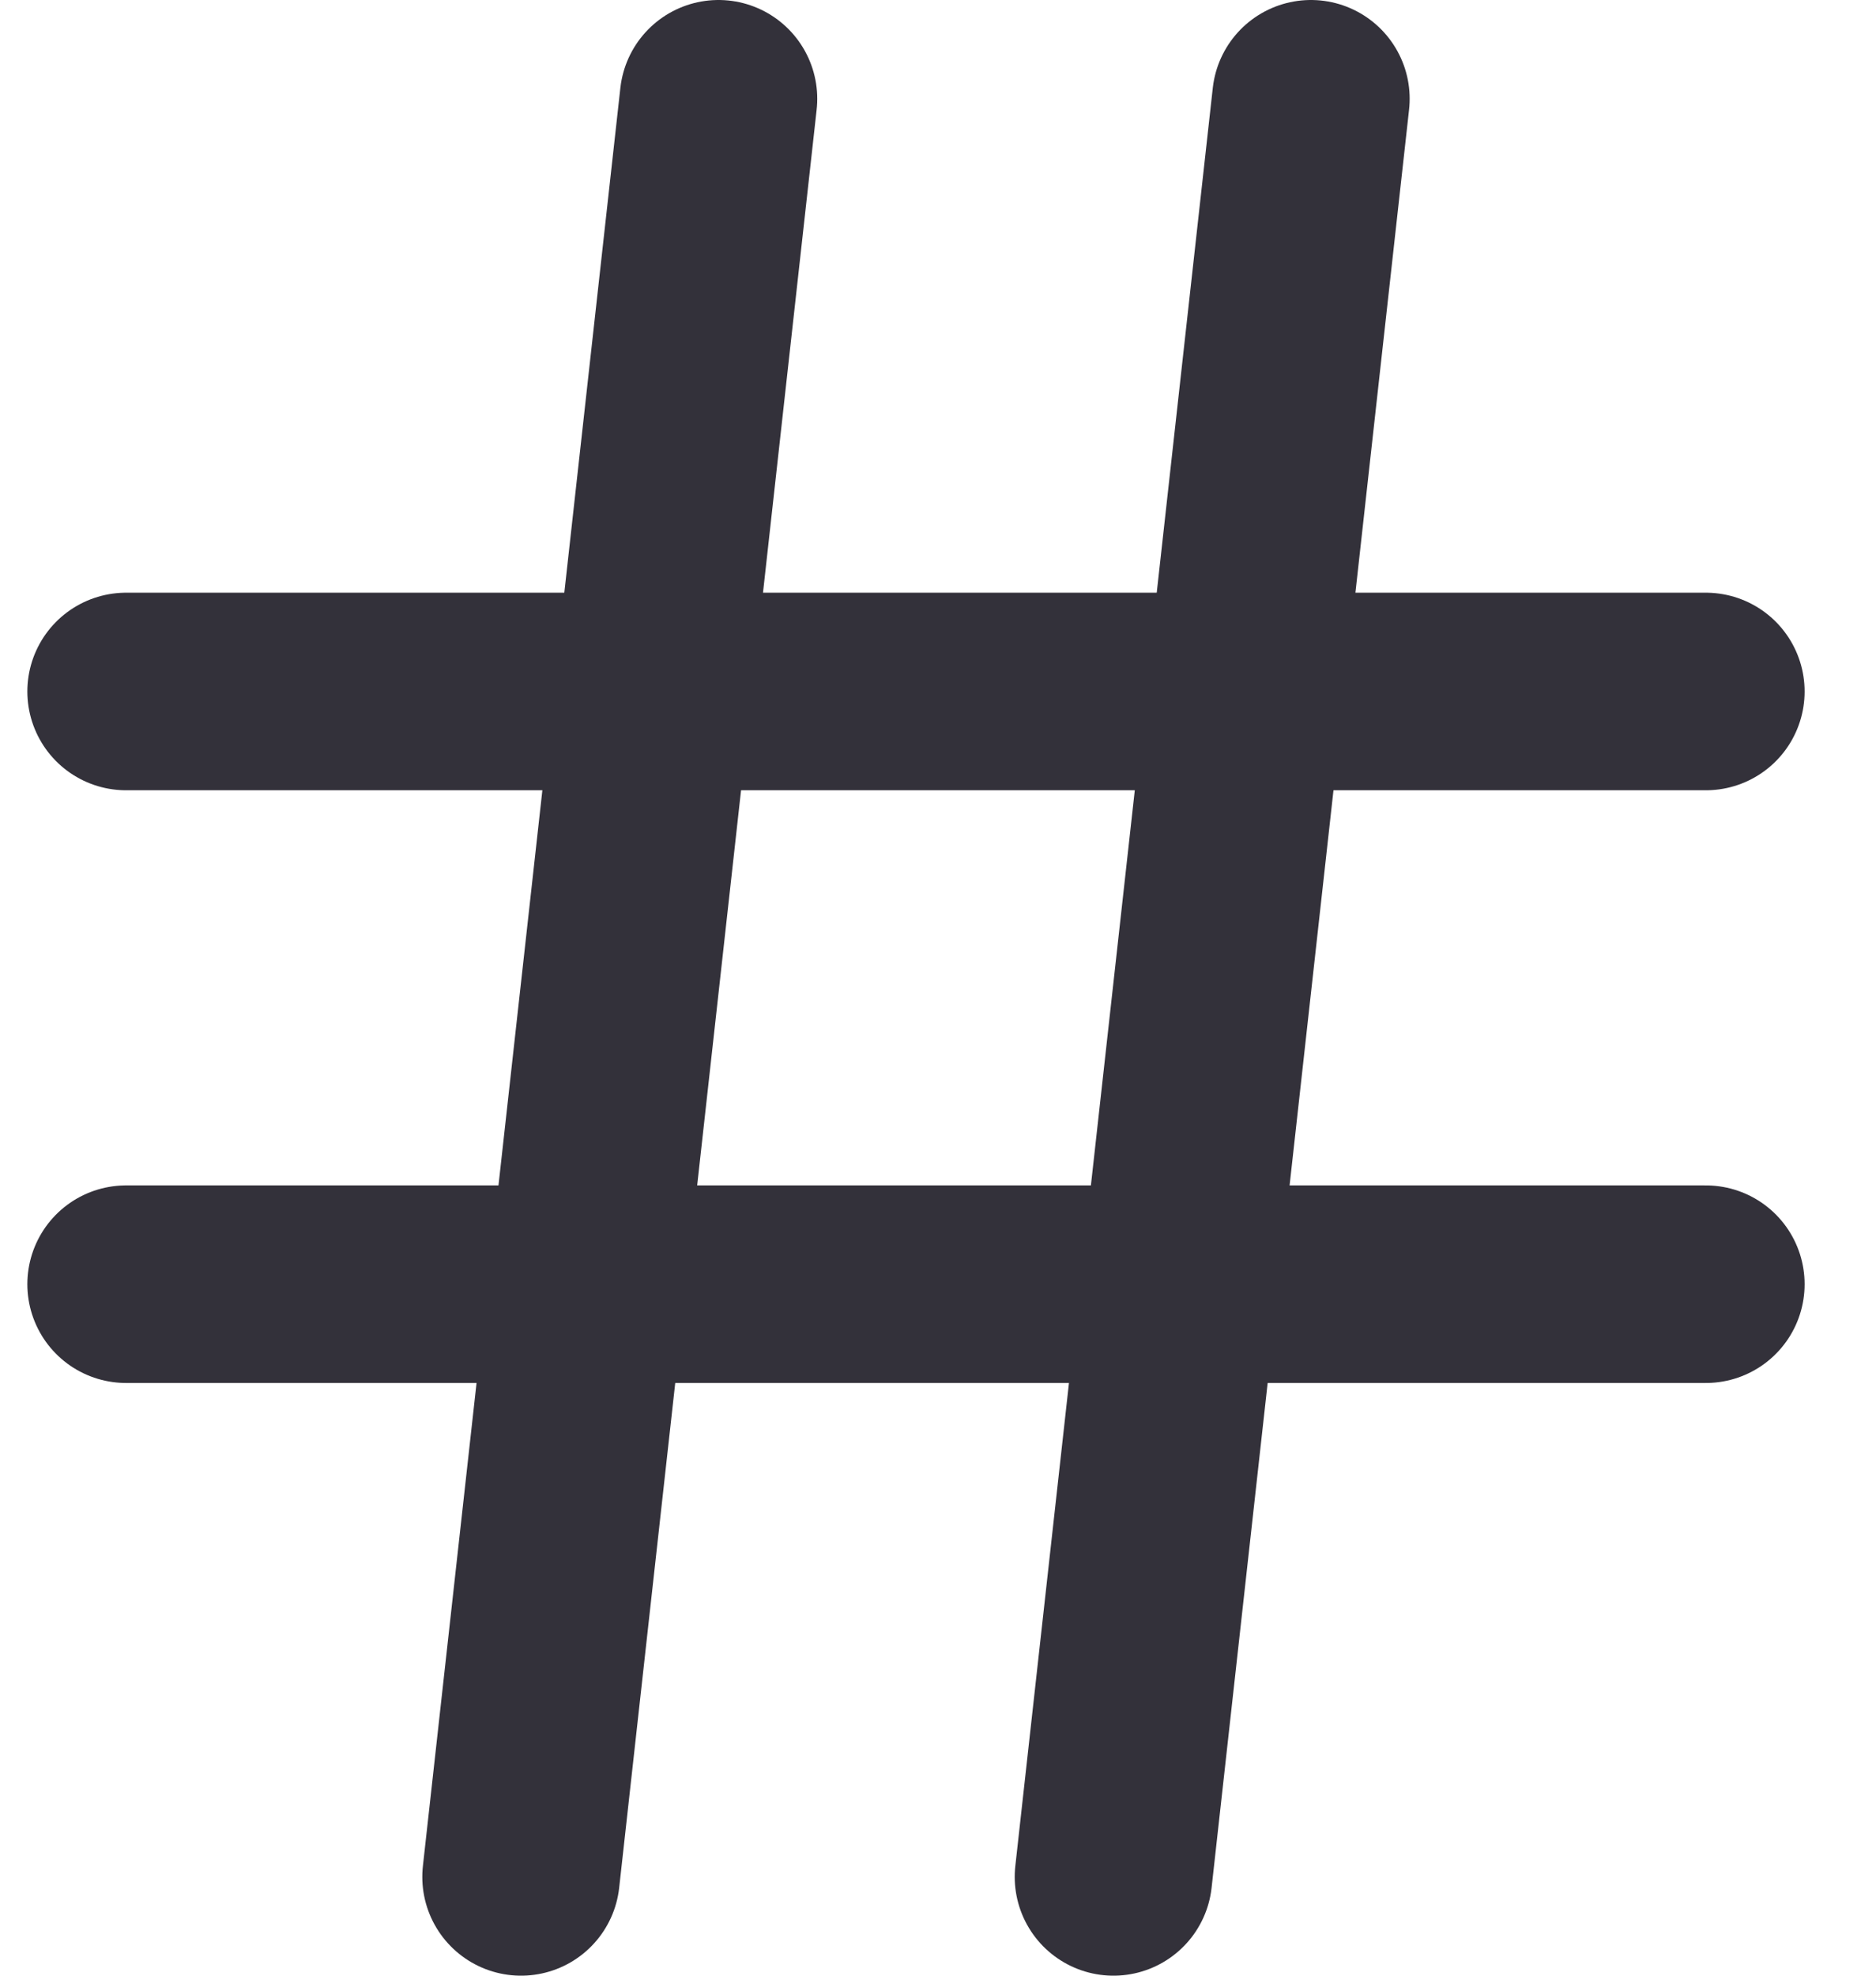
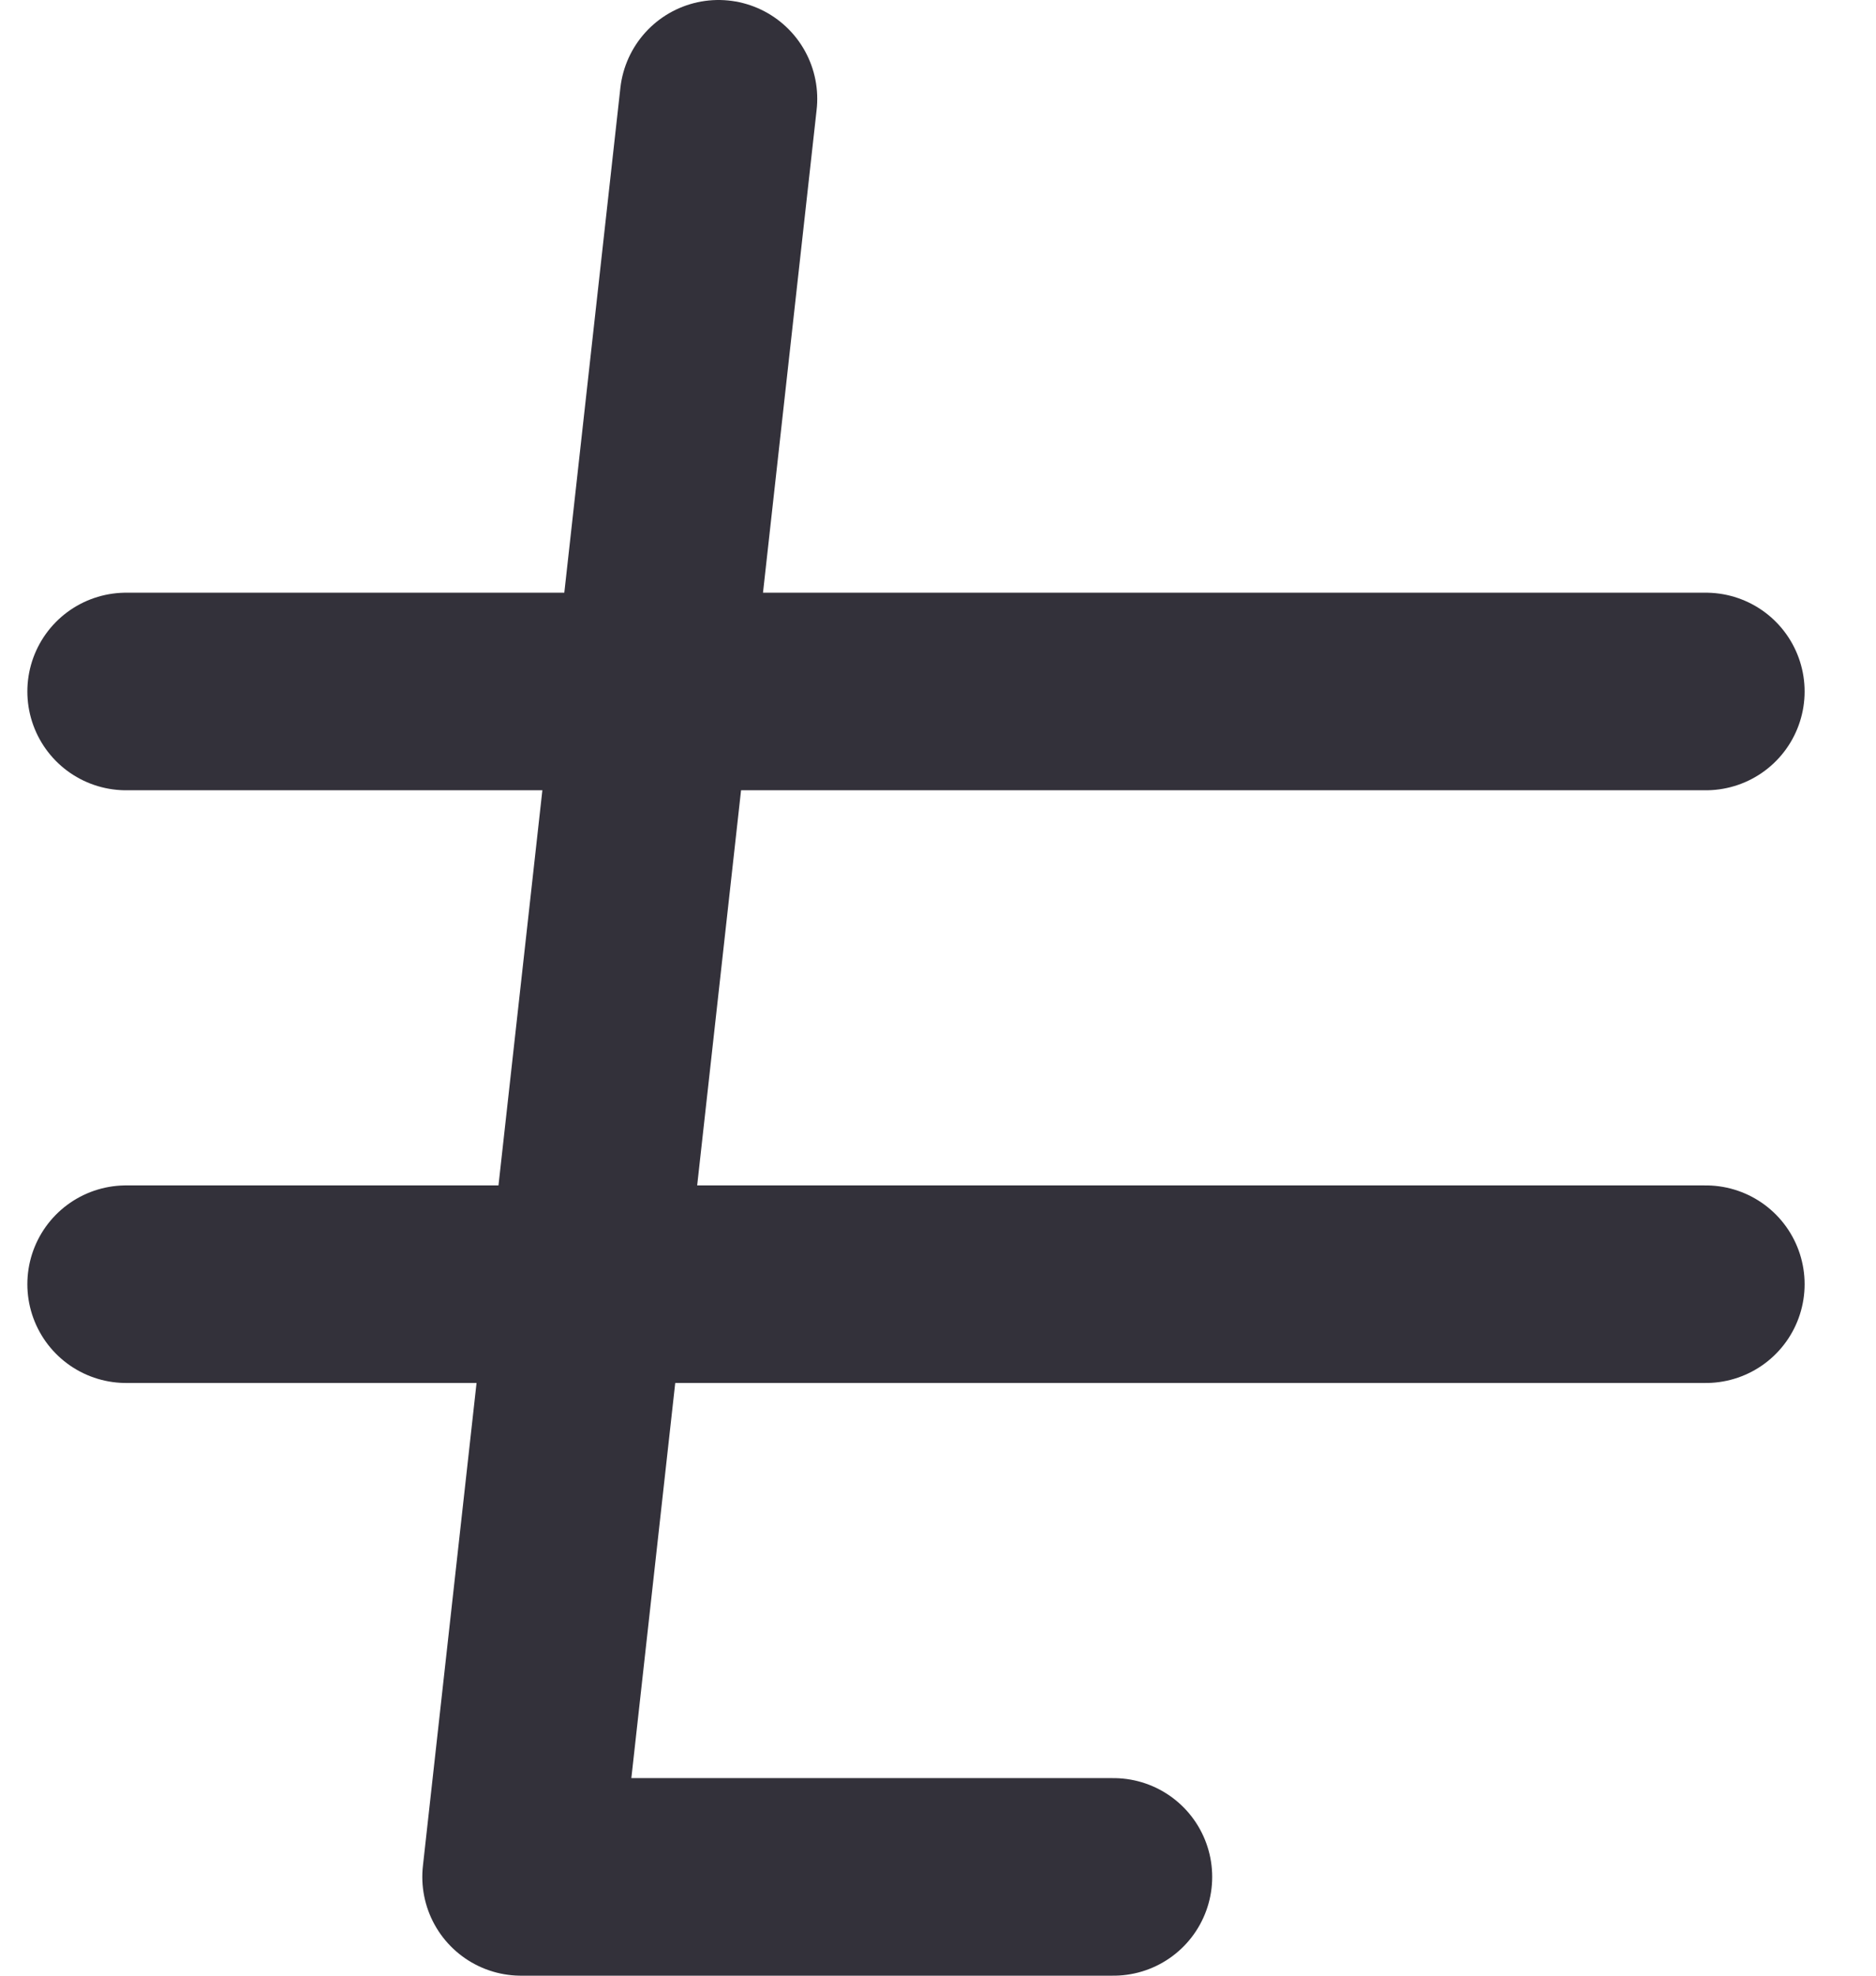
<svg xmlns="http://www.w3.org/2000/svg" width="19" height="20" viewBox="0 0 19 20" fill="none">
-   <path d="M1.277 7H17.277M1.277 13H17.277M7.277 1L5.277 19M13.277 1L11.277 19" stroke="#33313A" stroke-width="2" stroke-linecap="round" stroke-linejoin="round" />
+   <path d="M1.277 7H17.277M1.277 13H17.277M7.277 1L5.277 19L11.277 19" stroke="#33313A" stroke-width="2" stroke-linecap="round" stroke-linejoin="round" />
</svg>